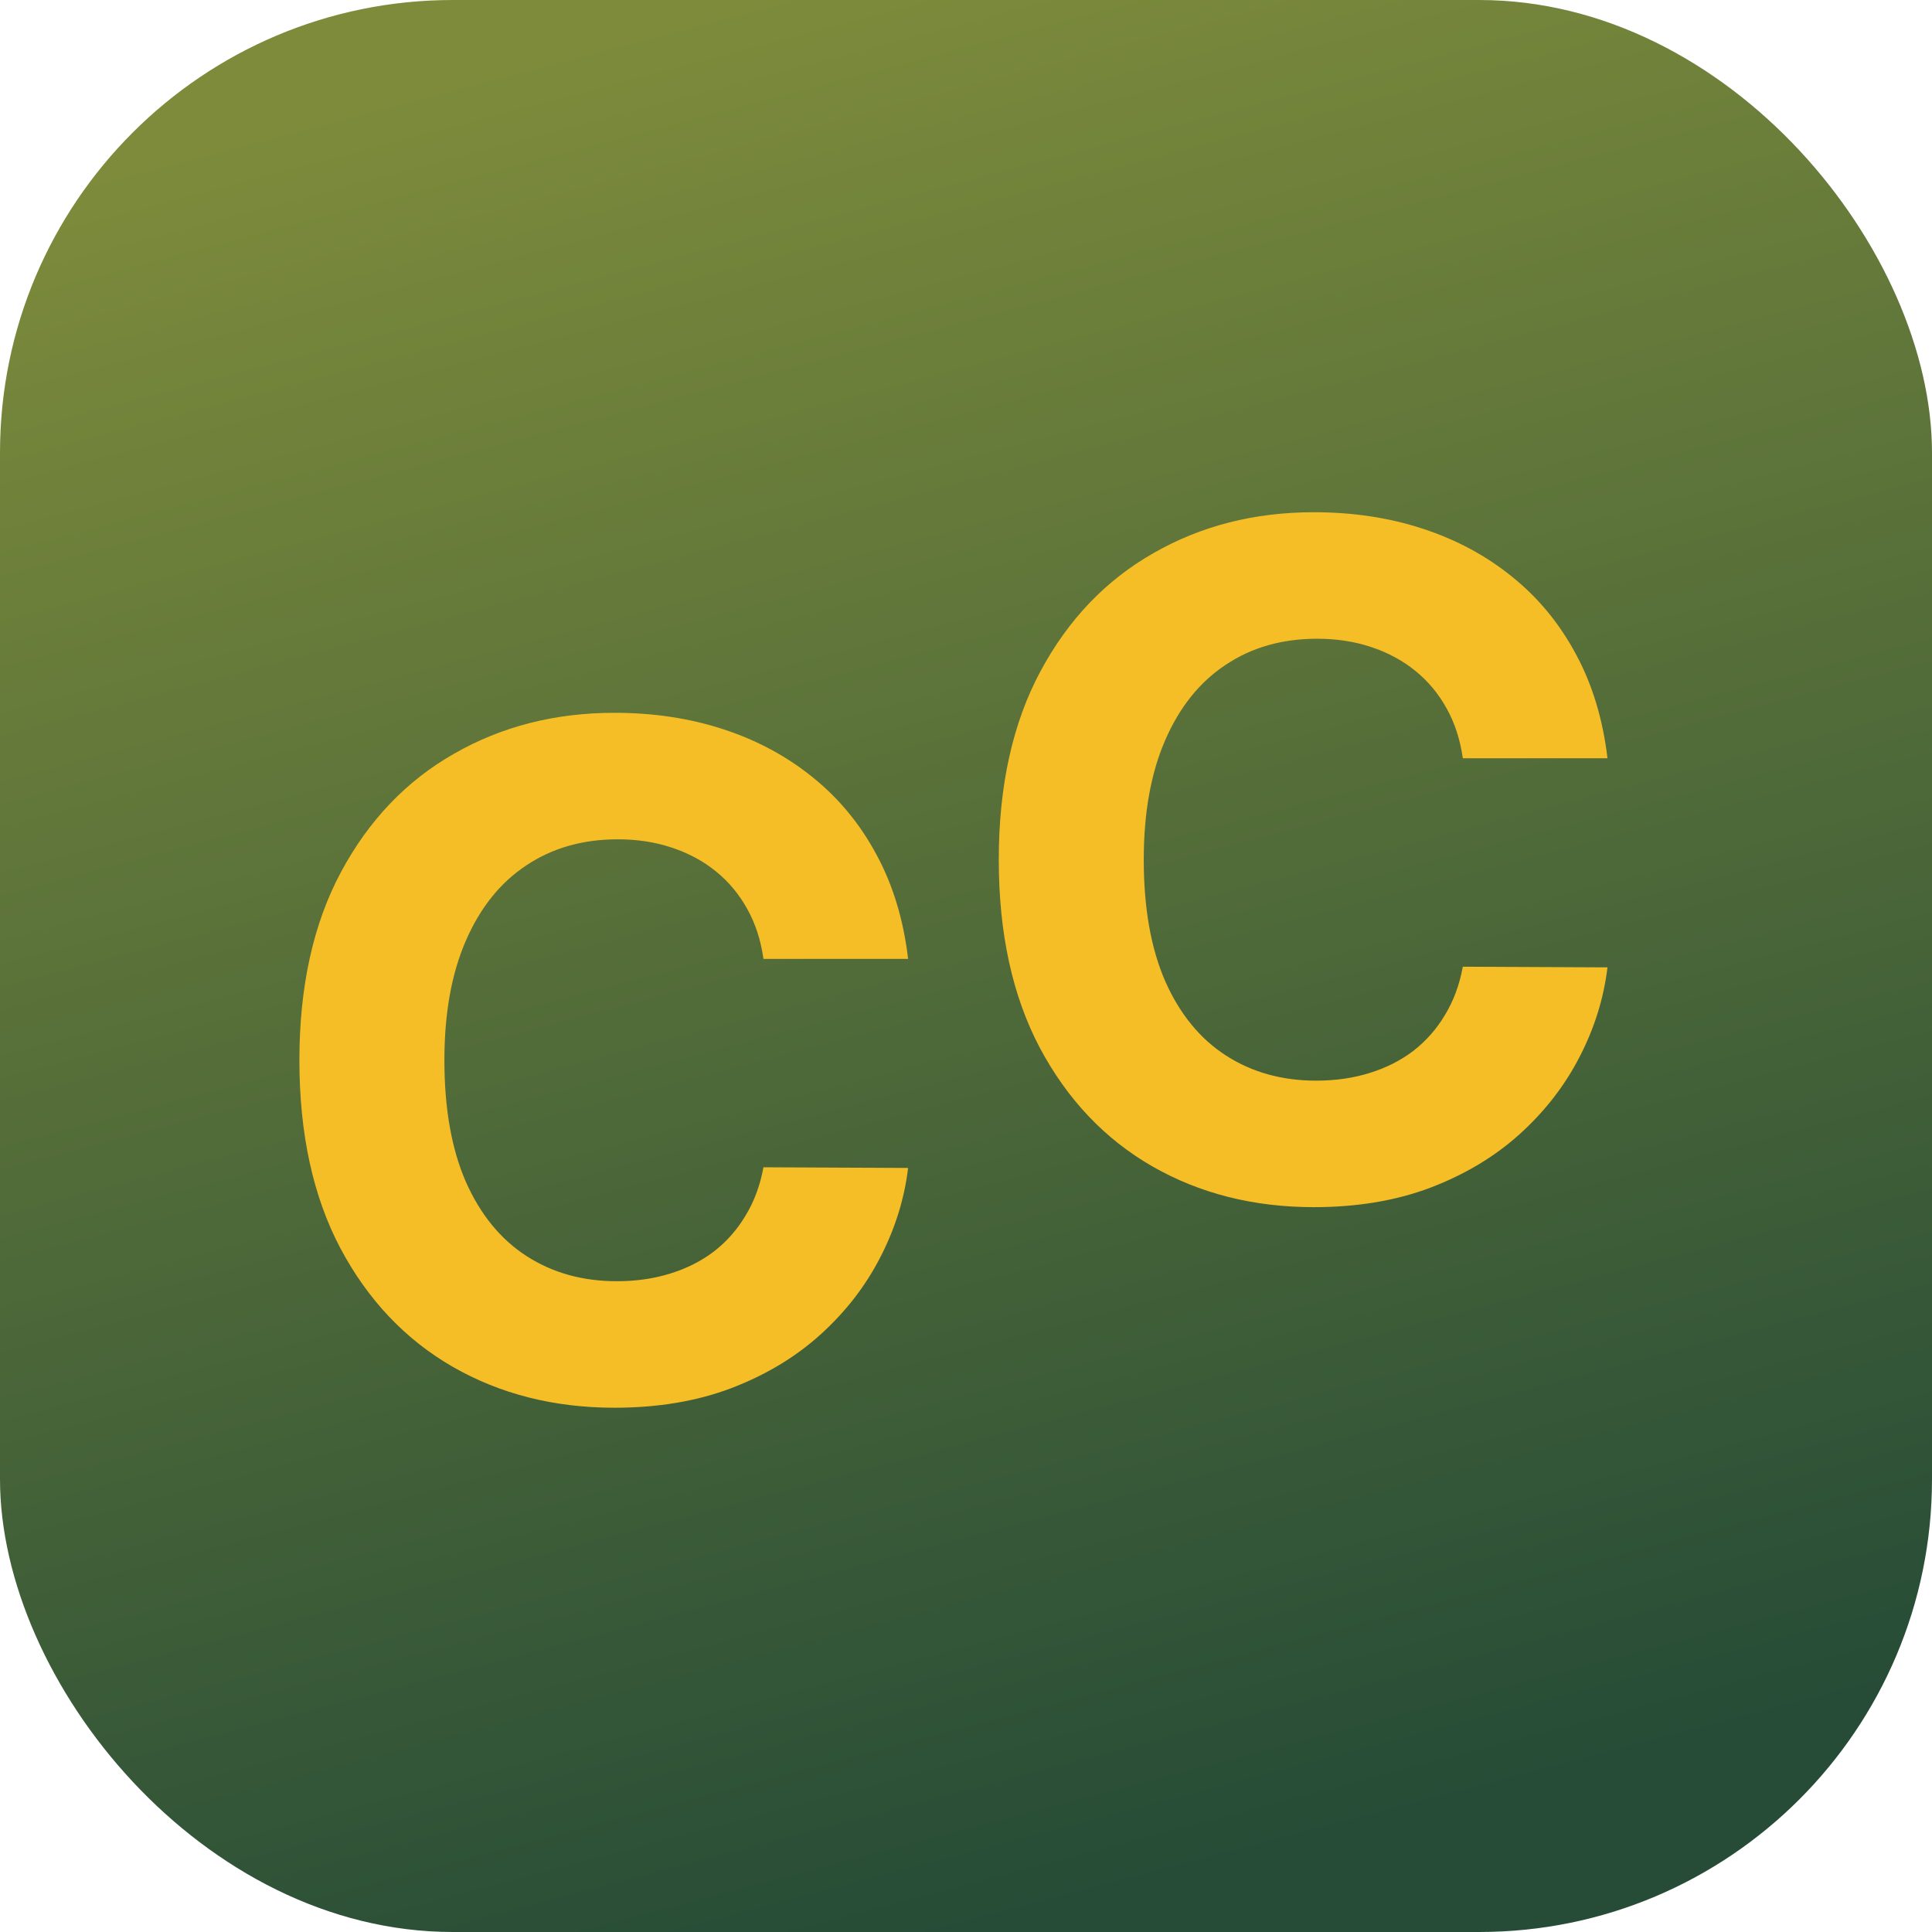
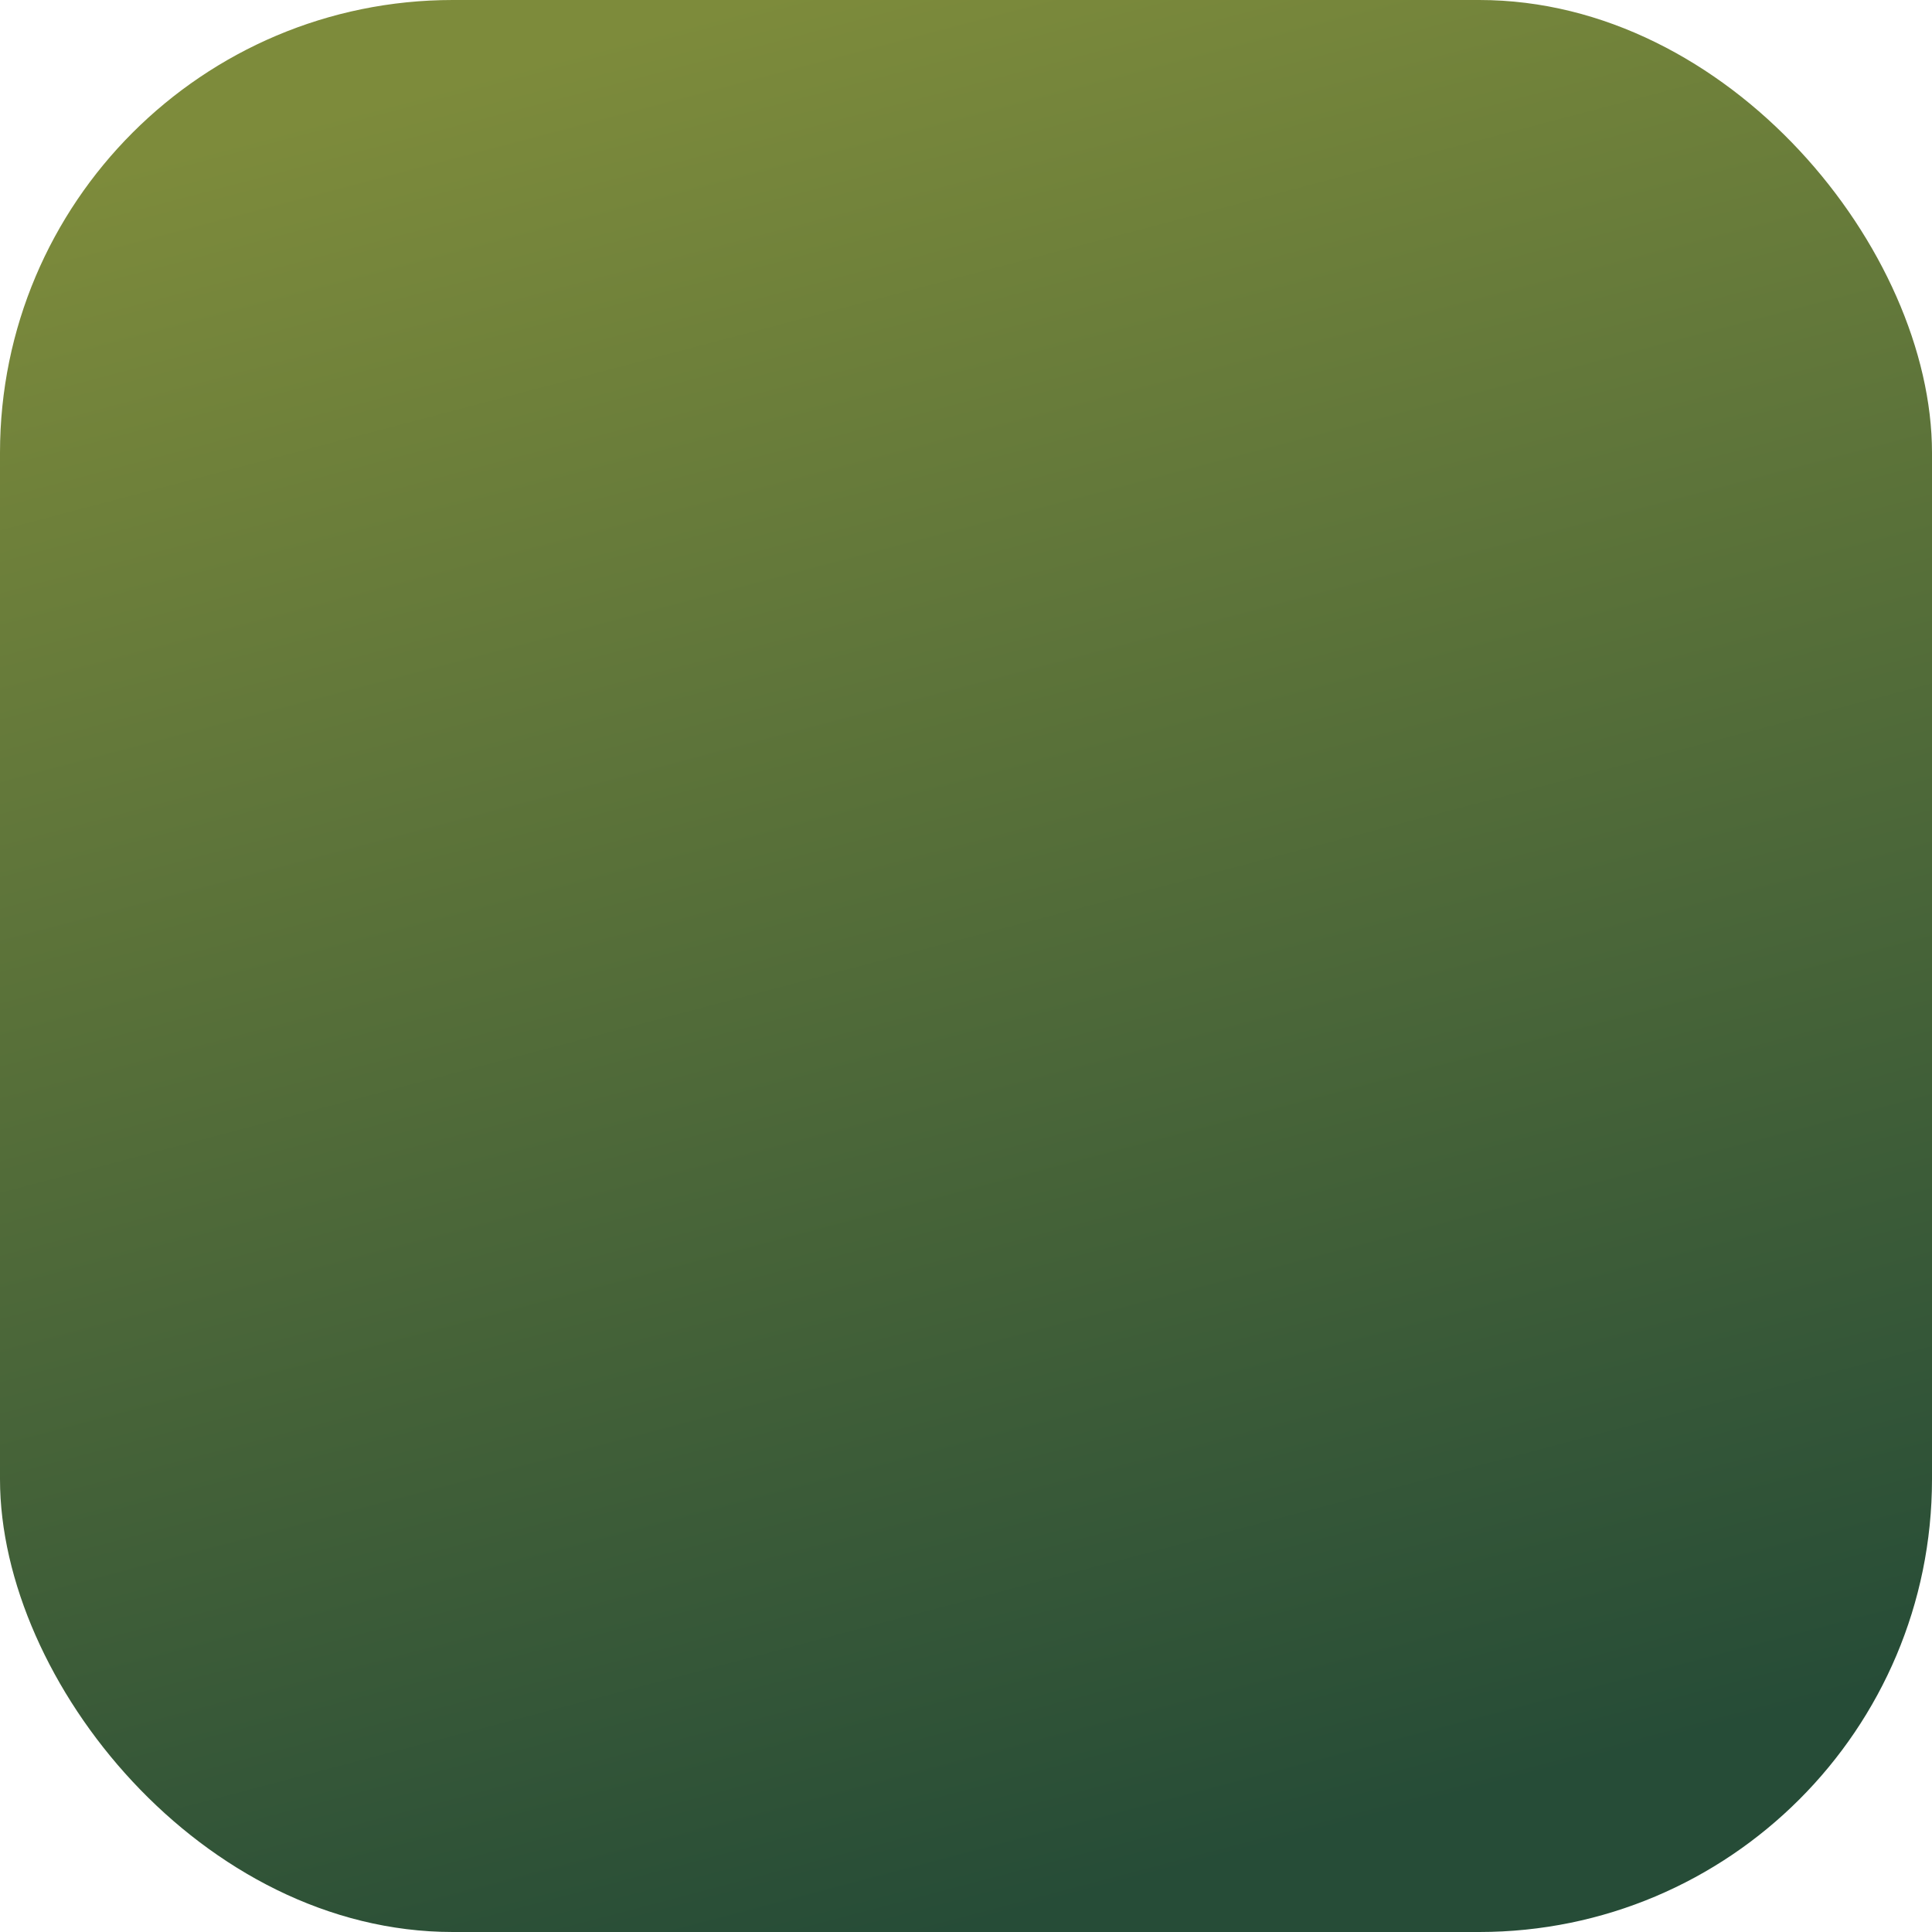
<svg xmlns="http://www.w3.org/2000/svg" width="256" height="256" viewBox="0 0 256 256" fill="none">
  <rect width="256" height="256" rx="60" fill="url(#paint0_linear_79_16)" />
-   <path d="M213 100.478H193.831C193.481 97.998 192.766 95.795 191.686 93.869C190.607 91.914 189.221 90.251 187.529 88.88C185.837 87.509 183.882 86.458 181.664 85.729C179.476 85 177.098 84.635 174.531 84.635C169.892 84.635 165.851 85.787 162.408 88.092C158.965 90.368 156.296 93.694 154.399 98.07C152.503 102.418 151.554 107.699 151.554 113.913C151.554 120.303 152.503 125.671 154.399 130.019C156.325 134.366 159.009 137.648 162.452 139.866C165.895 142.083 169.877 143.192 174.399 143.192C176.938 143.192 179.287 142.856 181.446 142.185C183.634 141.514 185.574 140.537 187.266 139.253C188.958 137.94 190.359 136.35 191.468 134.483C192.605 132.615 193.393 130.485 193.831 128.093L213 128.181C212.504 132.294 211.264 136.262 209.28 140.084C207.325 143.877 204.684 147.276 201.358 150.282C198.061 153.258 194.123 155.621 189.542 157.371C184.99 159.093 179.841 159.954 174.093 159.954C166.099 159.954 158.951 158.145 152.649 154.527C146.376 150.909 141.416 145.672 137.769 138.815C134.151 131.959 132.342 123.658 132.342 113.913C132.342 104.139 134.18 95.824 137.856 88.968C141.532 82.111 146.521 76.888 152.824 73.3C159.126 69.682 166.216 67.873 174.093 67.873C179.286 67.873 184.101 68.603 188.535 70.061C192.999 71.52 196.953 73.65 200.396 76.451C203.838 79.223 206.639 82.622 208.798 86.648C210.987 90.674 212.387 95.284 213 100.478Z" fill="#F6BE26" />
-   <path d="M120.33 127.055H101.161C100.811 124.575 100.096 122.372 99.016 120.446C97.937 118.491 96.551 116.828 94.859 115.457C93.167 114.086 91.212 113.036 88.994 112.306C86.806 111.577 84.428 111.212 81.861 111.212C77.222 111.212 73.181 112.364 69.738 114.669C66.295 116.945 63.626 120.271 61.729 124.648C59.833 128.995 58.885 134.276 58.885 140.49C58.885 146.88 59.833 152.248 61.729 156.596C63.655 160.943 66.339 164.225 69.782 166.443C73.225 168.66 77.207 169.769 81.73 169.769C84.268 169.769 86.617 169.433 88.776 168.762C90.964 168.091 92.904 167.114 94.596 165.83C96.288 164.517 97.689 162.927 98.798 161.06C99.936 159.192 100.723 157.063 101.161 154.67L120.33 154.758C119.834 158.872 118.594 162.84 116.61 166.662C114.655 170.455 112.015 173.854 108.688 176.859C105.392 179.835 101.453 182.198 96.872 183.949C92.32 185.67 87.171 186.531 81.423 186.531C73.429 186.531 66.281 184.722 59.979 181.104C53.706 177.486 48.746 172.249 45.099 165.392C41.481 158.536 39.672 150.235 39.672 140.49C39.672 130.716 41.51 122.401 45.186 115.545C48.862 108.688 53.852 103.466 60.154 99.877C66.456 96.259 73.546 94.45 81.423 94.45C86.617 94.45 91.431 95.18 95.865 96.638C100.329 98.097 104.283 100.227 107.726 103.028C111.168 105.8 113.969 109.199 116.128 113.225C118.317 117.251 119.717 121.861 120.33 127.055Z" fill="#F6BE26" />
  <defs>
    <linearGradient id="paint0_linear_79_16" x1="60.5" y1="1.3758e-06" x2="128" y2="256" gradientUnits="userSpaceOnUse">
      <stop offset="0.038" stop-color="#7D8B3B" />
      <stop offset="1" stop-color="#264C37" />
    </linearGradient>
  </defs>
</svg>